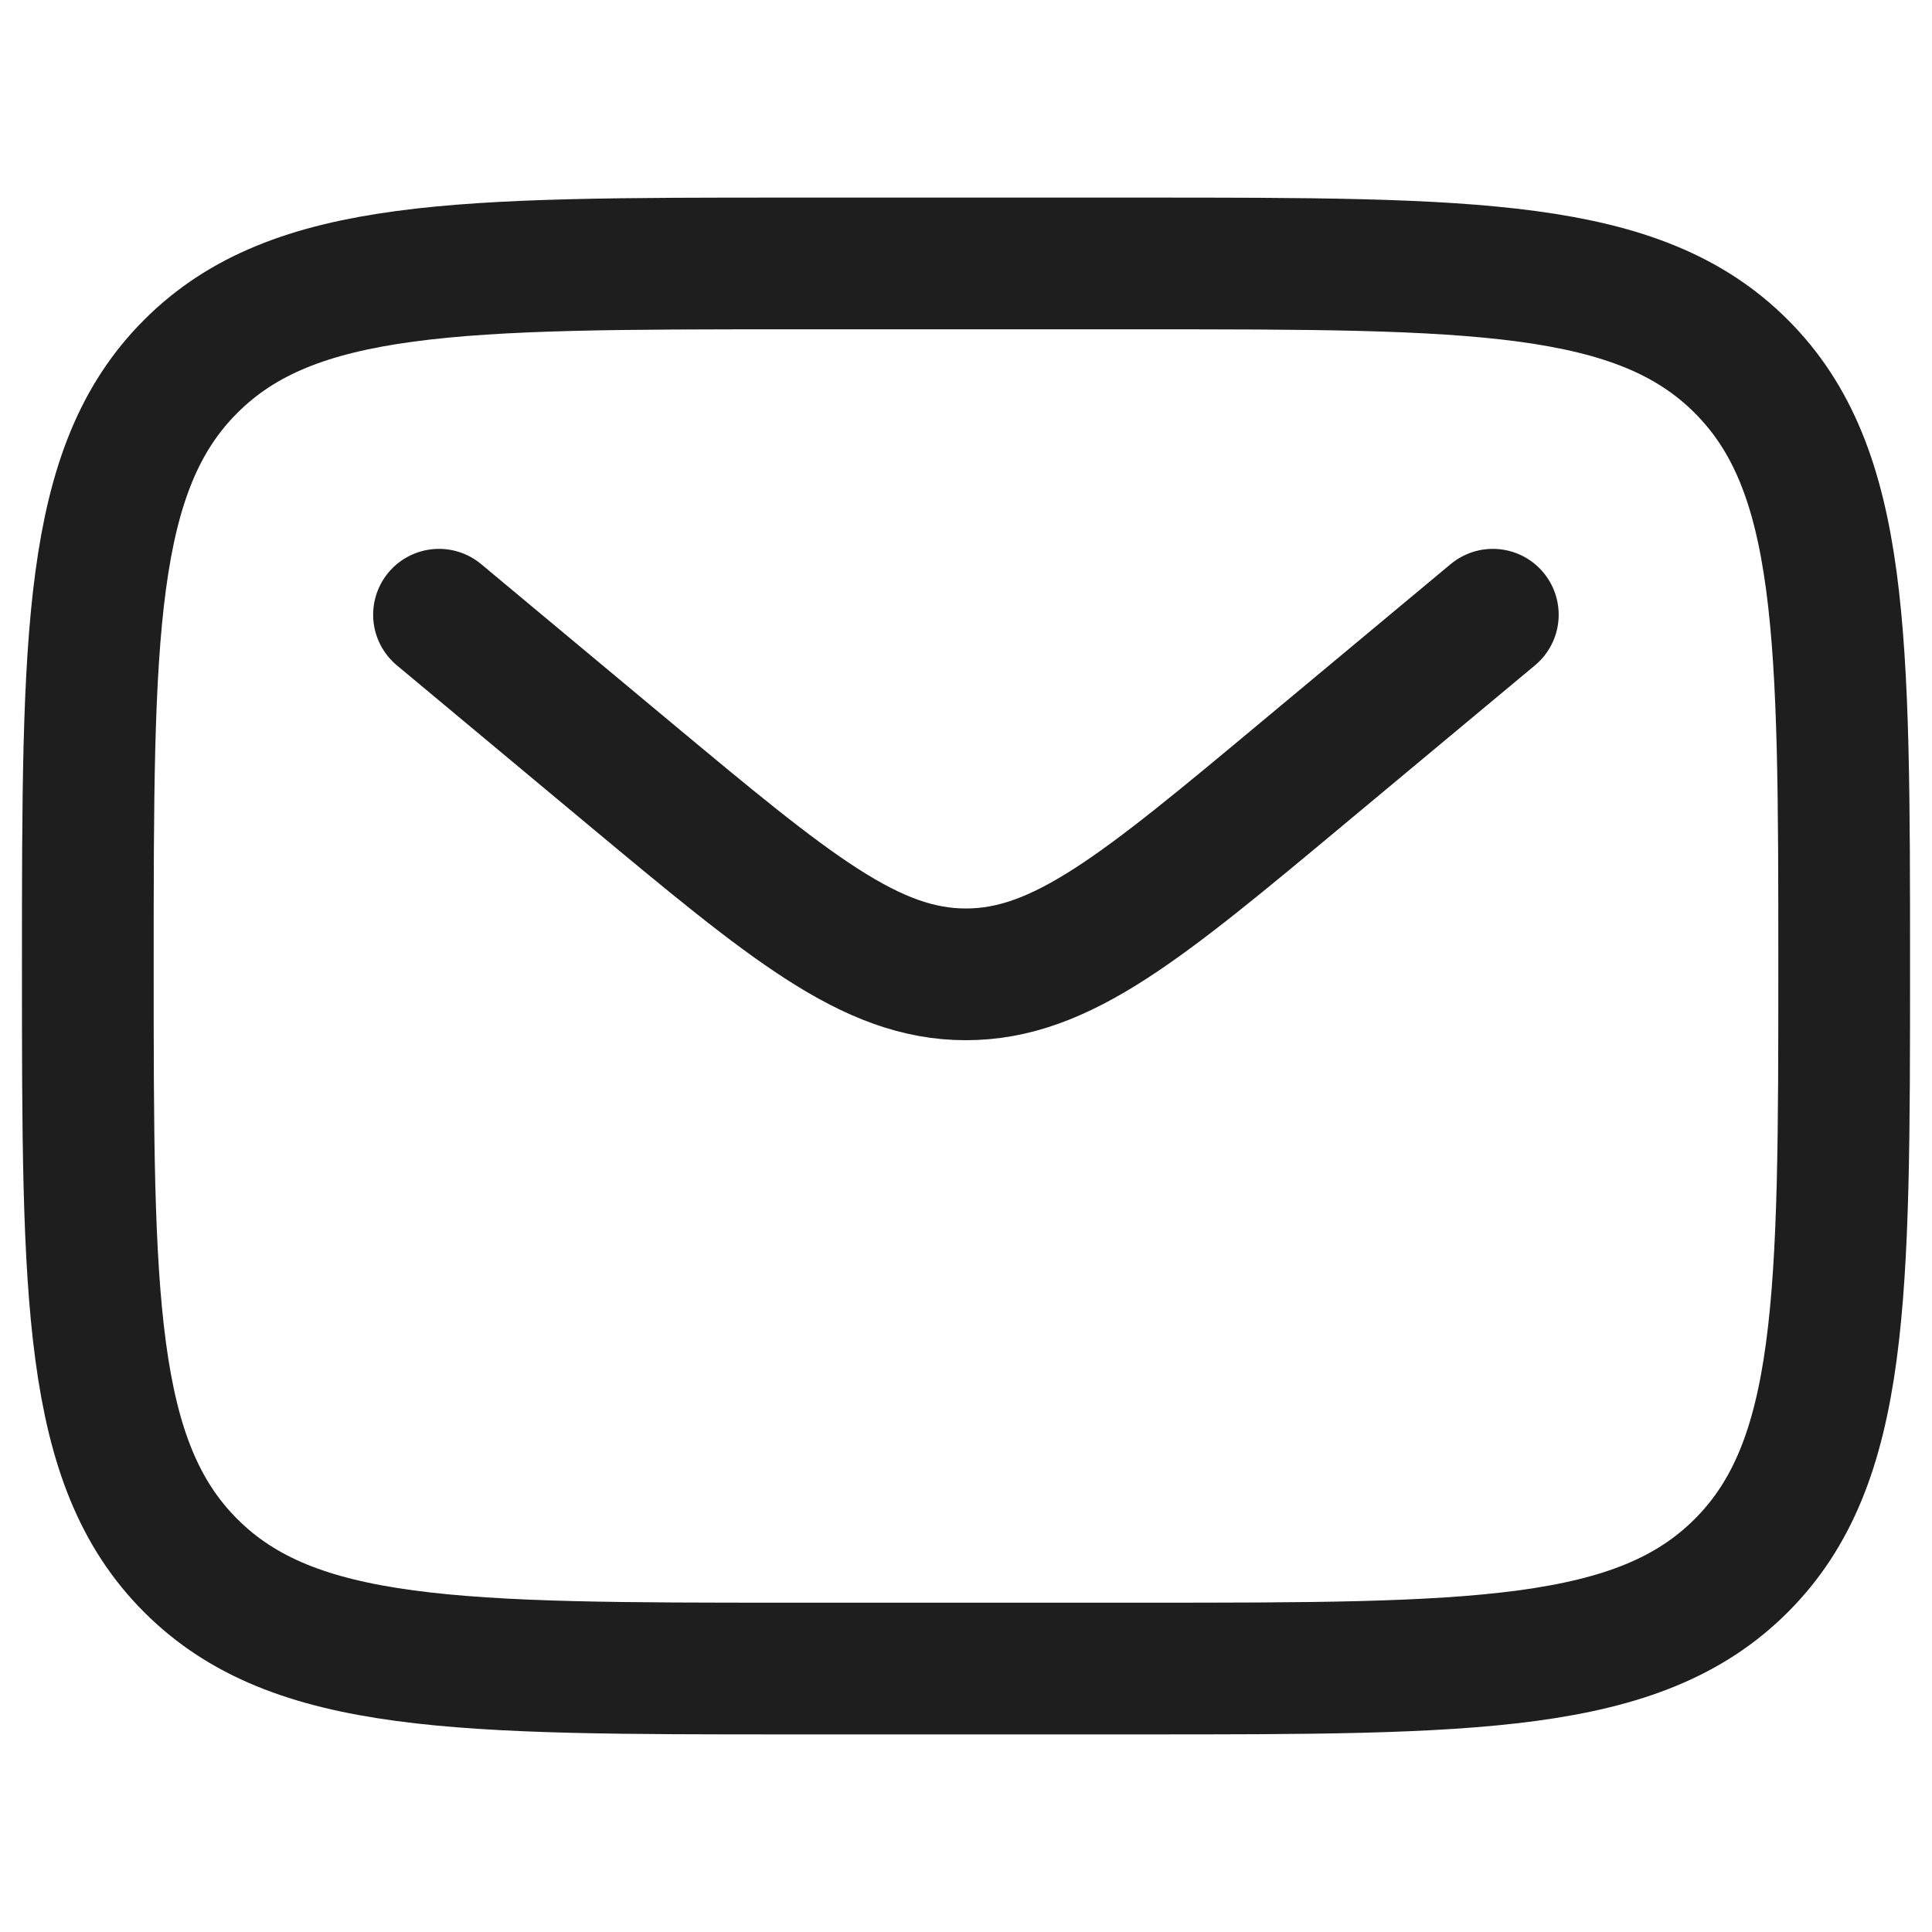
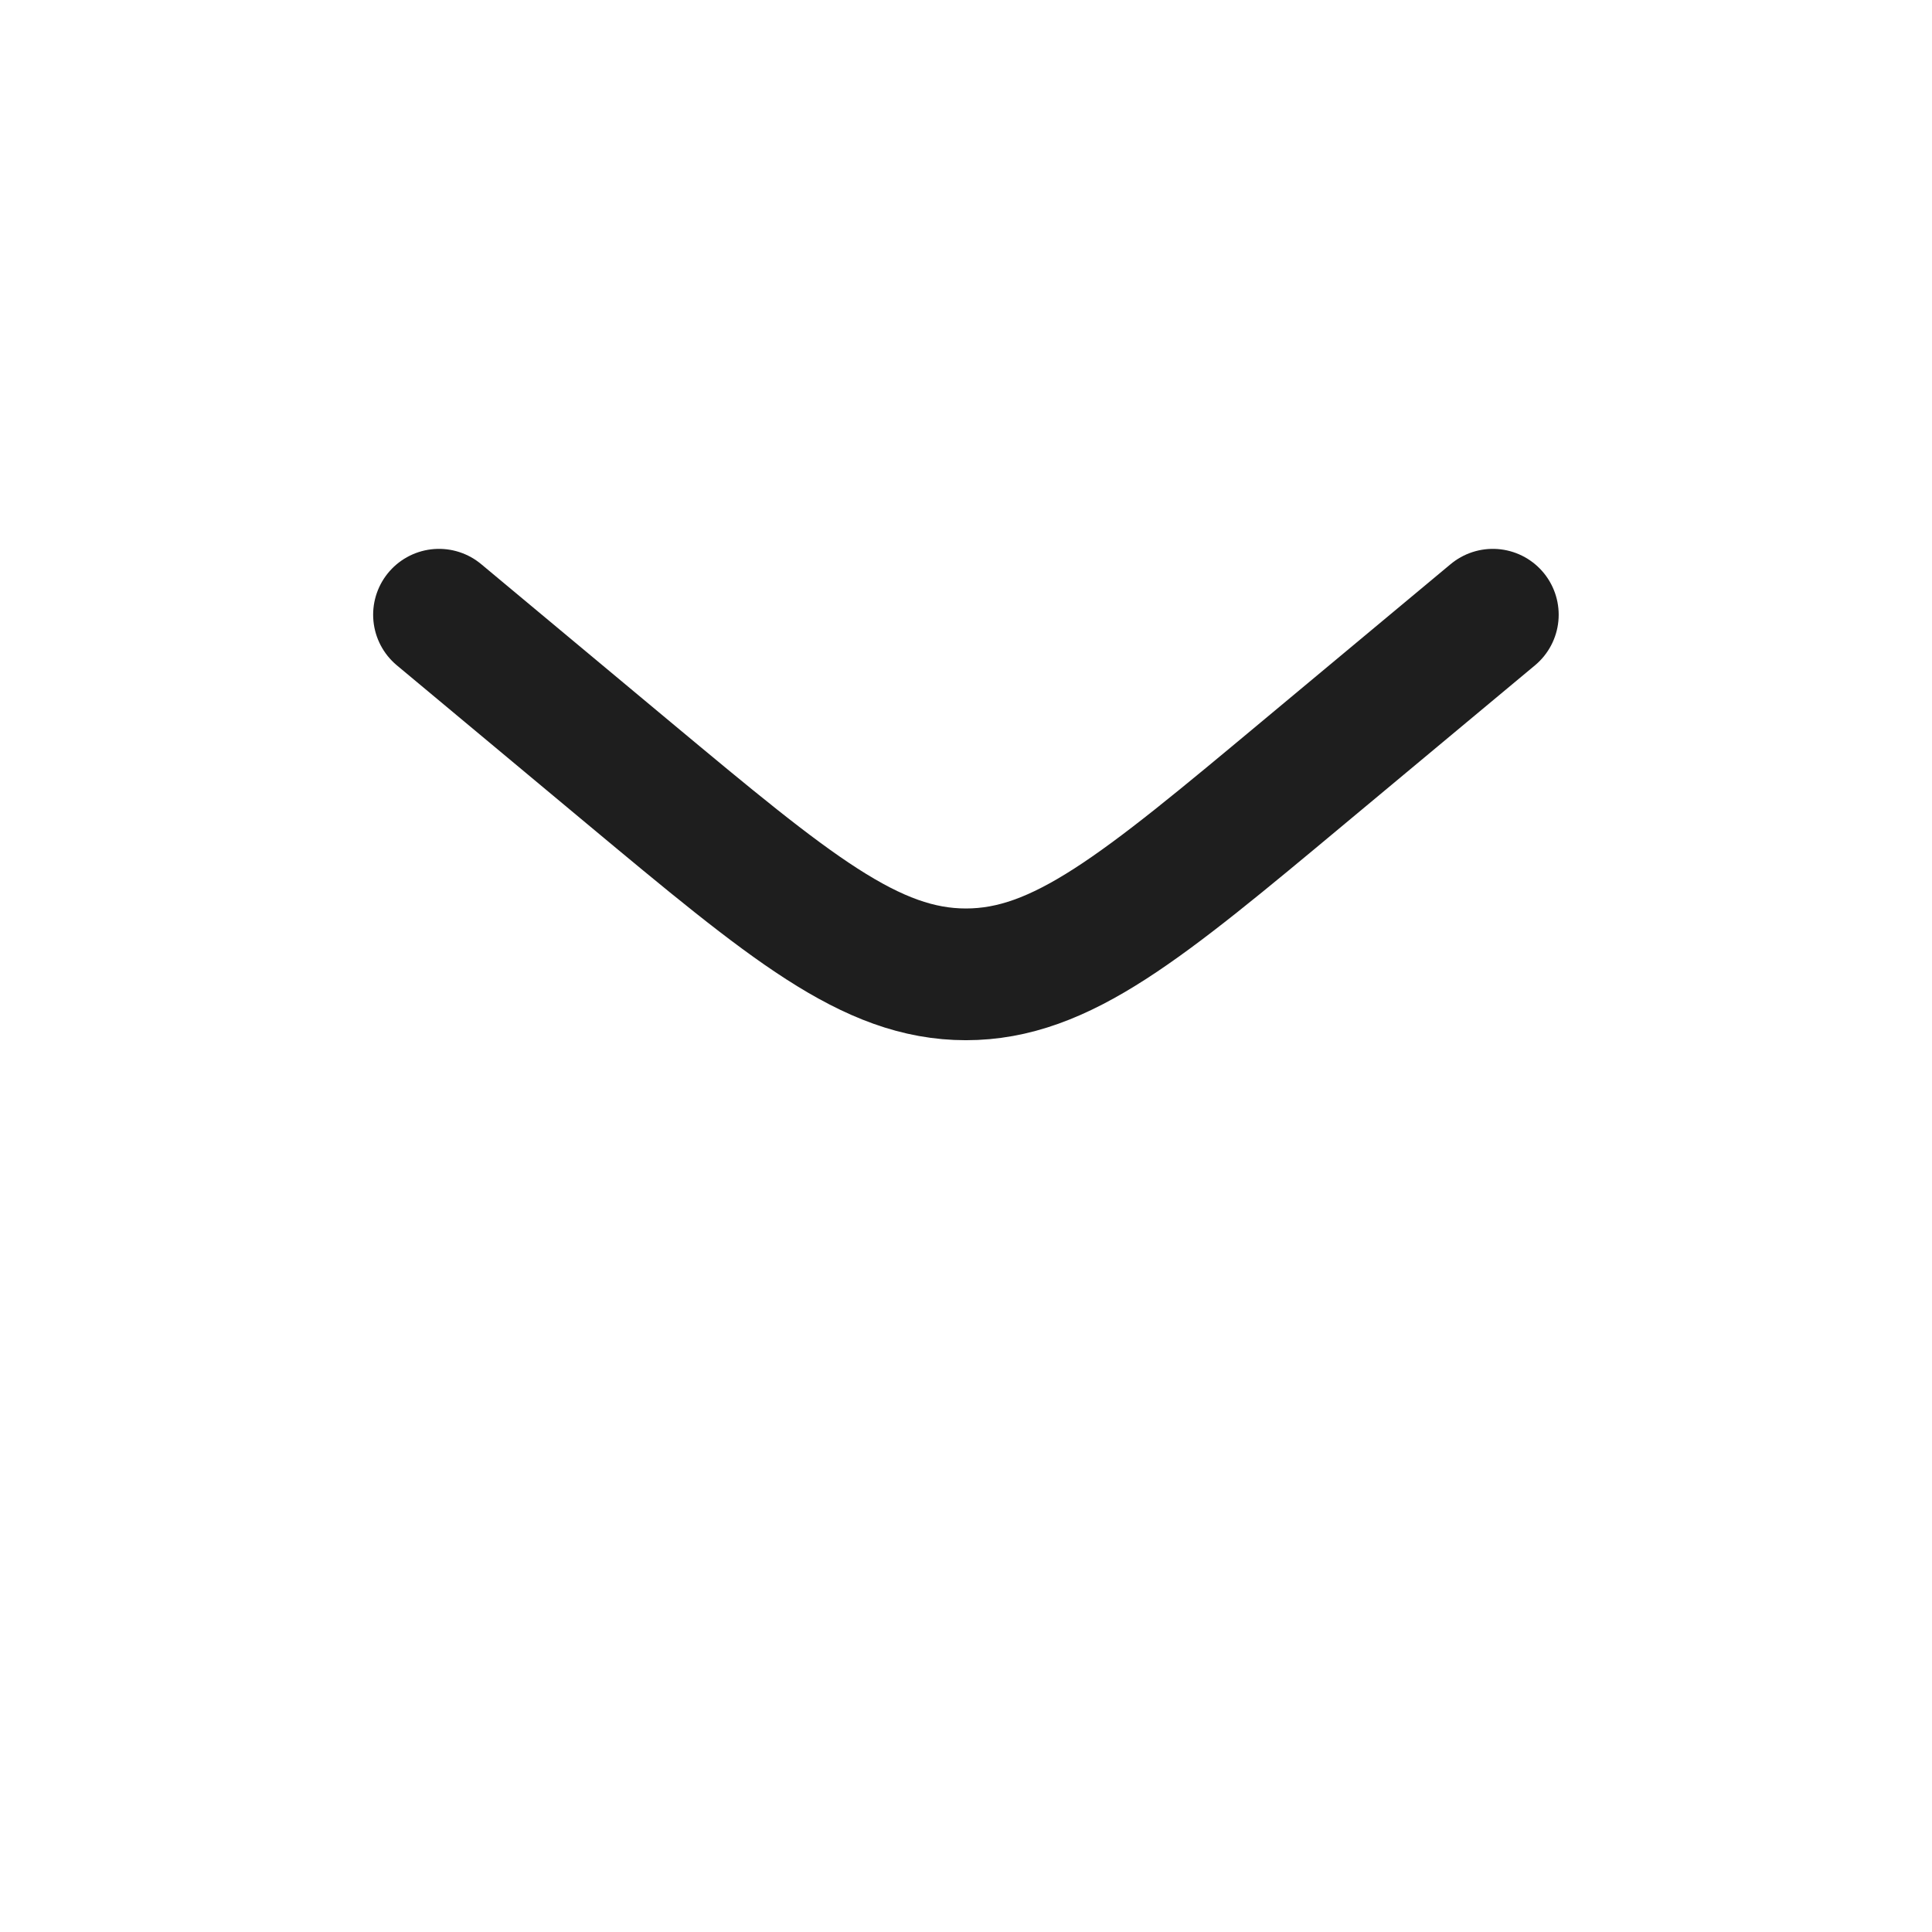
<svg xmlns="http://www.w3.org/2000/svg" width="16" height="16" viewBox="0 0 22 18" fill="none">
-   <path d="M1 9C1 5.229 1 3.343 2.172 2.172C3.343 1 5.229 1 9 1H13C16.771 1 18.657 1 19.828 2.172C21 3.343 21 5.229 21 9C21 12.771 21 14.657 19.828 15.828C18.657 17 16.771 17 13 17H9C5.229 17 3.343 17 2.172 15.828C1 14.657 1 12.771 1 9Z" stroke="#1E1E1E" stroke-width="1.5" />
  <path d="M4.999 5L7.158 6.8C8.995 8.33 9.913 9.095 10.999 9.095C12.085 9.095 13.004 8.33 14.84 6.799L16.999 5" stroke="#1E1E1E" stroke-width="1.5" stroke-linecap="round" />
</svg>